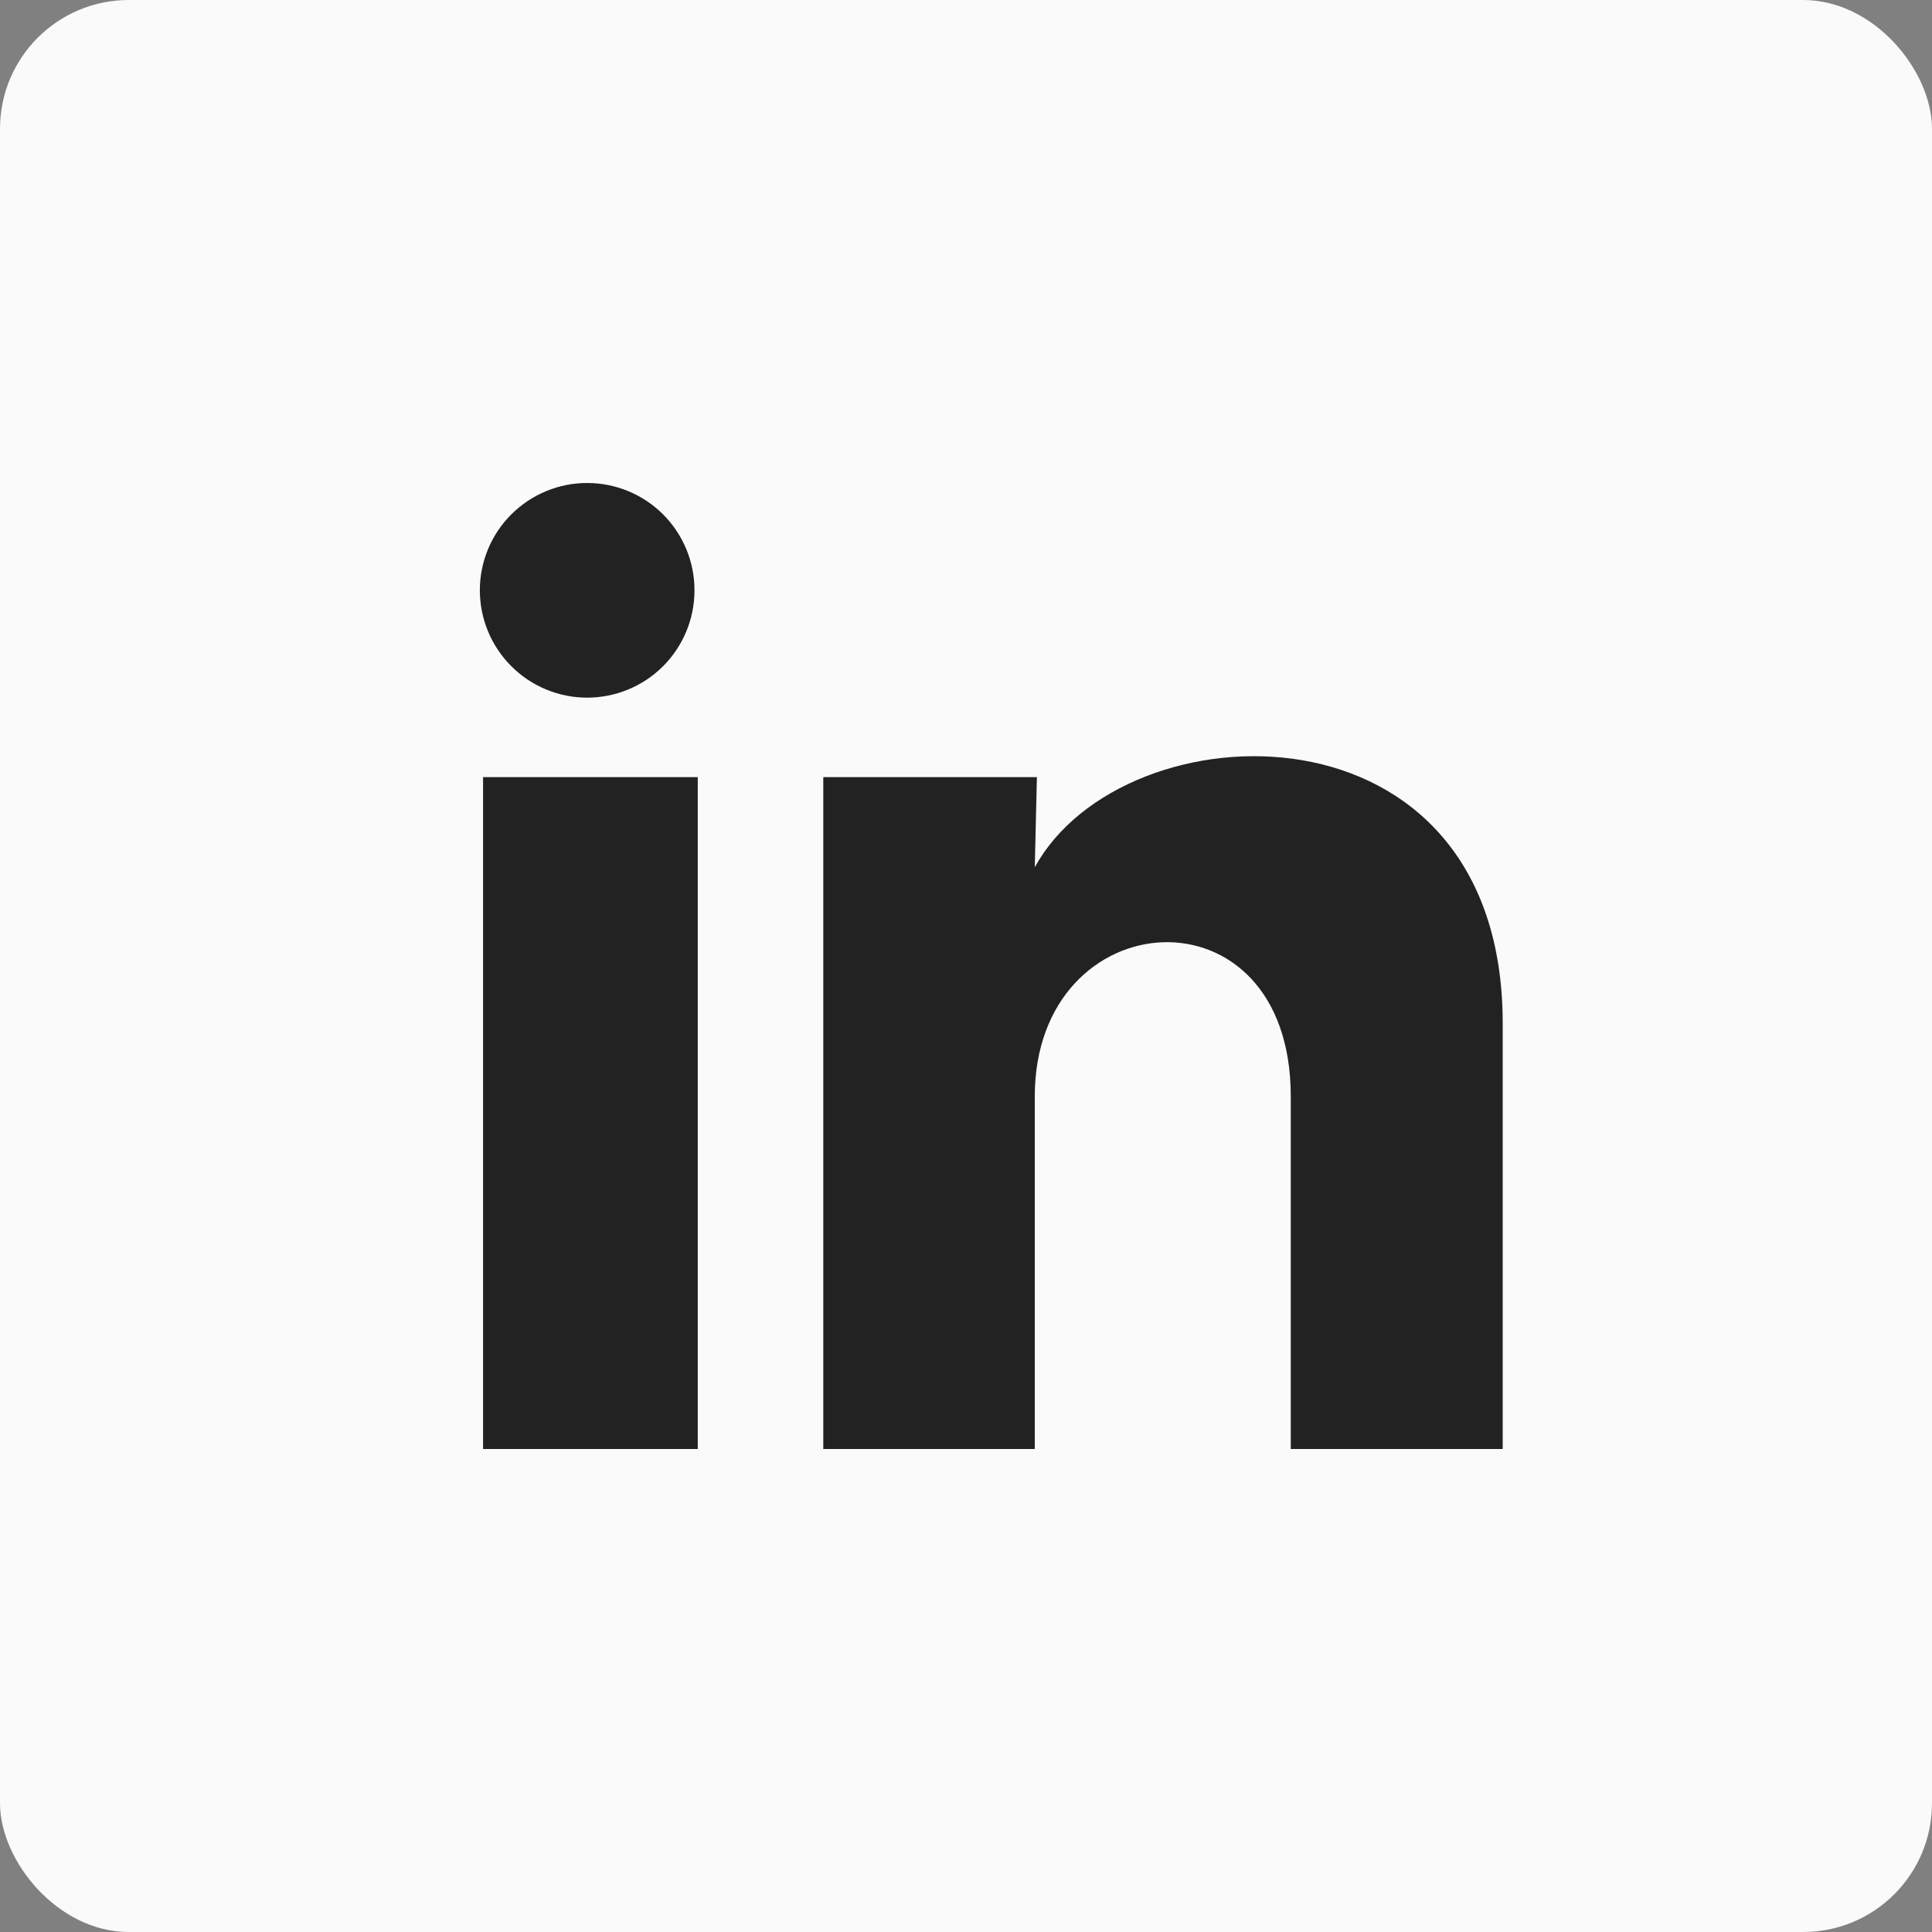
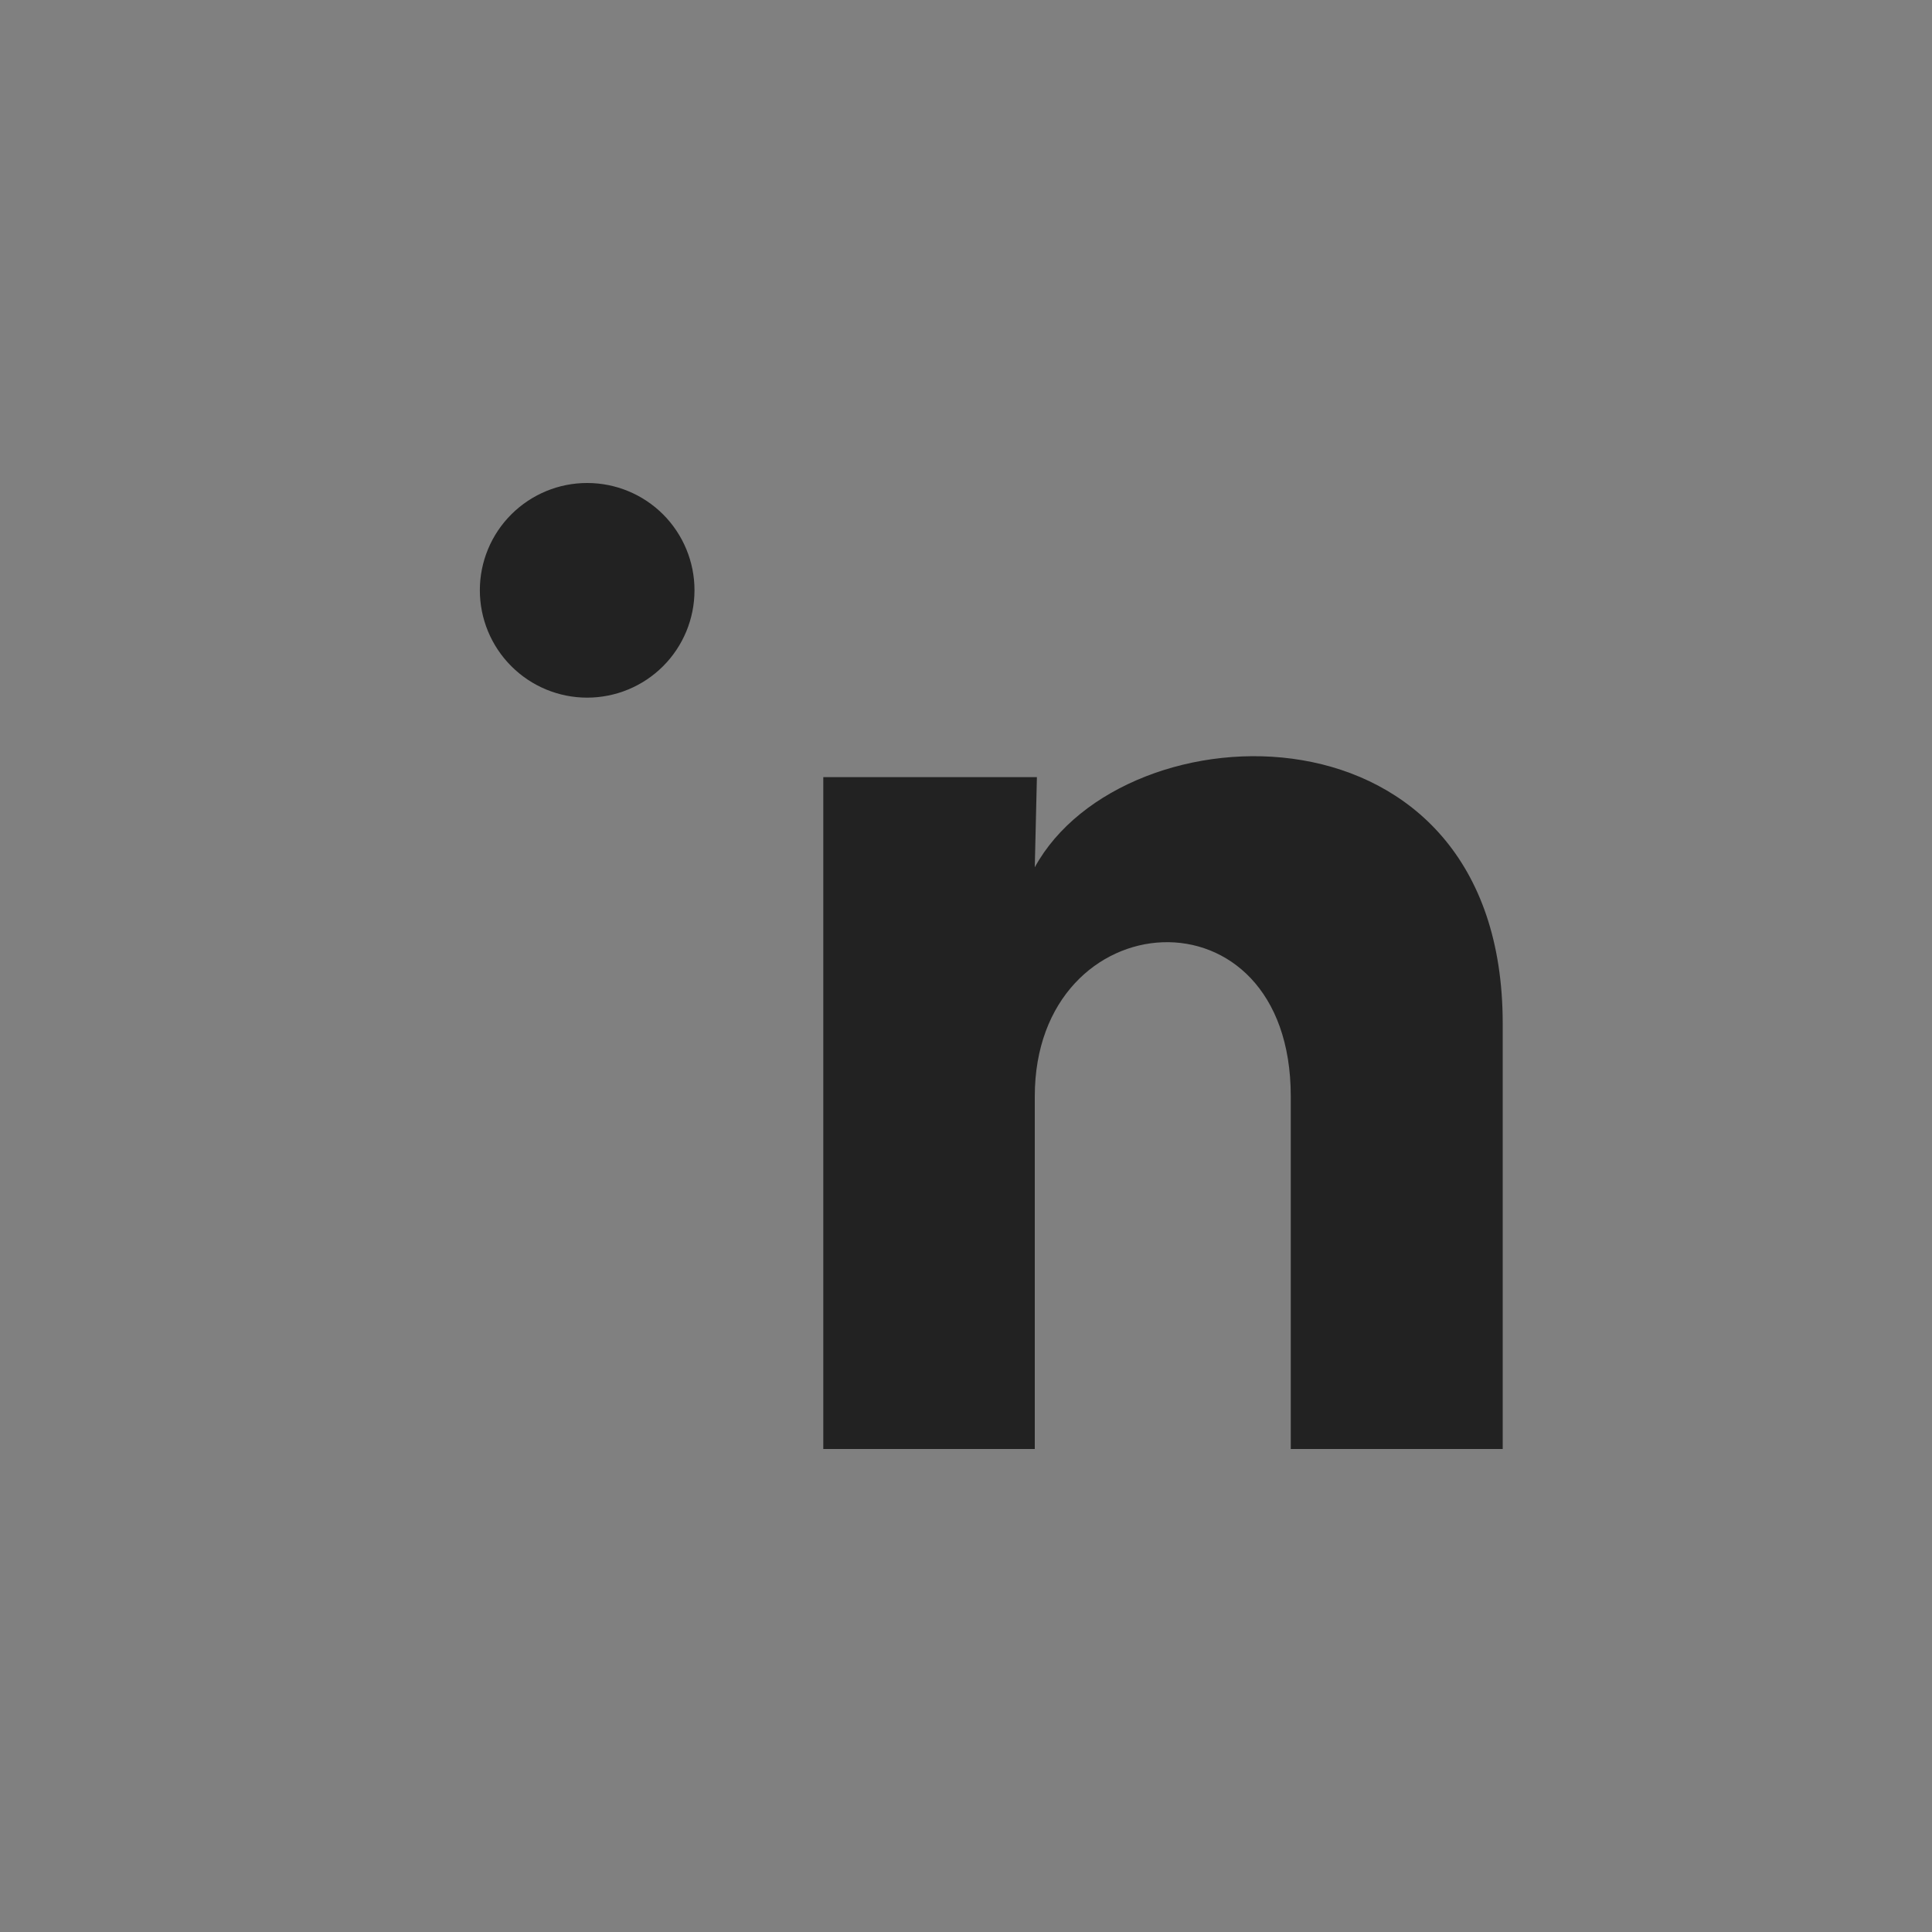
<svg xmlns="http://www.w3.org/2000/svg" width="30" height="30" viewBox="0 0 30 30" fill="none">
  <rect x="0" y="0" width="30" height="30" fill="#808080" stroke="none" />
-   <rect width="30" height="30" rx="2" fill="#FAFAFA" />
-   <path d="M10.784 9.167C10.784 9.609 10.608 10.033 10.296 10.345C9.983 10.658 9.559 10.833 9.117 10.833C8.675 10.833 8.251 10.657 7.939 10.344C7.626 10.031 7.451 9.607 7.451 9.165C7.451 8.723 7.627 8.299 7.94 7.987C8.253 7.675 8.677 7.499 9.119 7.5C9.561 7.5 9.985 7.676 10.297 7.988C10.609 8.301 10.785 8.725 10.784 9.167ZM10.835 12.067H7.501V22.5H10.835V12.067ZM16.101 12.067H12.784V22.5H16.068V17.025C16.068 13.975 20.043 13.692 20.043 17.025V22.5H23.334V15.892C23.334 10.75 17.451 10.942 16.068 13.467L16.101 12.067Z" fill="#222222" />
+   <path d="M10.784 9.167C10.784 9.609 10.608 10.033 10.296 10.345C9.983 10.658 9.559 10.833 9.117 10.833C8.675 10.833 8.251 10.657 7.939 10.344C7.626 10.031 7.451 9.607 7.451 9.165C7.451 8.723 7.627 8.299 7.94 7.987C8.253 7.675 8.677 7.499 9.119 7.5C9.561 7.5 9.985 7.676 10.297 7.988C10.609 8.301 10.785 8.725 10.784 9.167ZM10.835 12.067V22.5H10.835V12.067ZM16.101 12.067H12.784V22.5H16.068V17.025C16.068 13.975 20.043 13.692 20.043 17.025V22.5H23.334V15.892C23.334 10.75 17.451 10.942 16.068 13.467L16.101 12.067Z" fill="#222222" />
</svg>